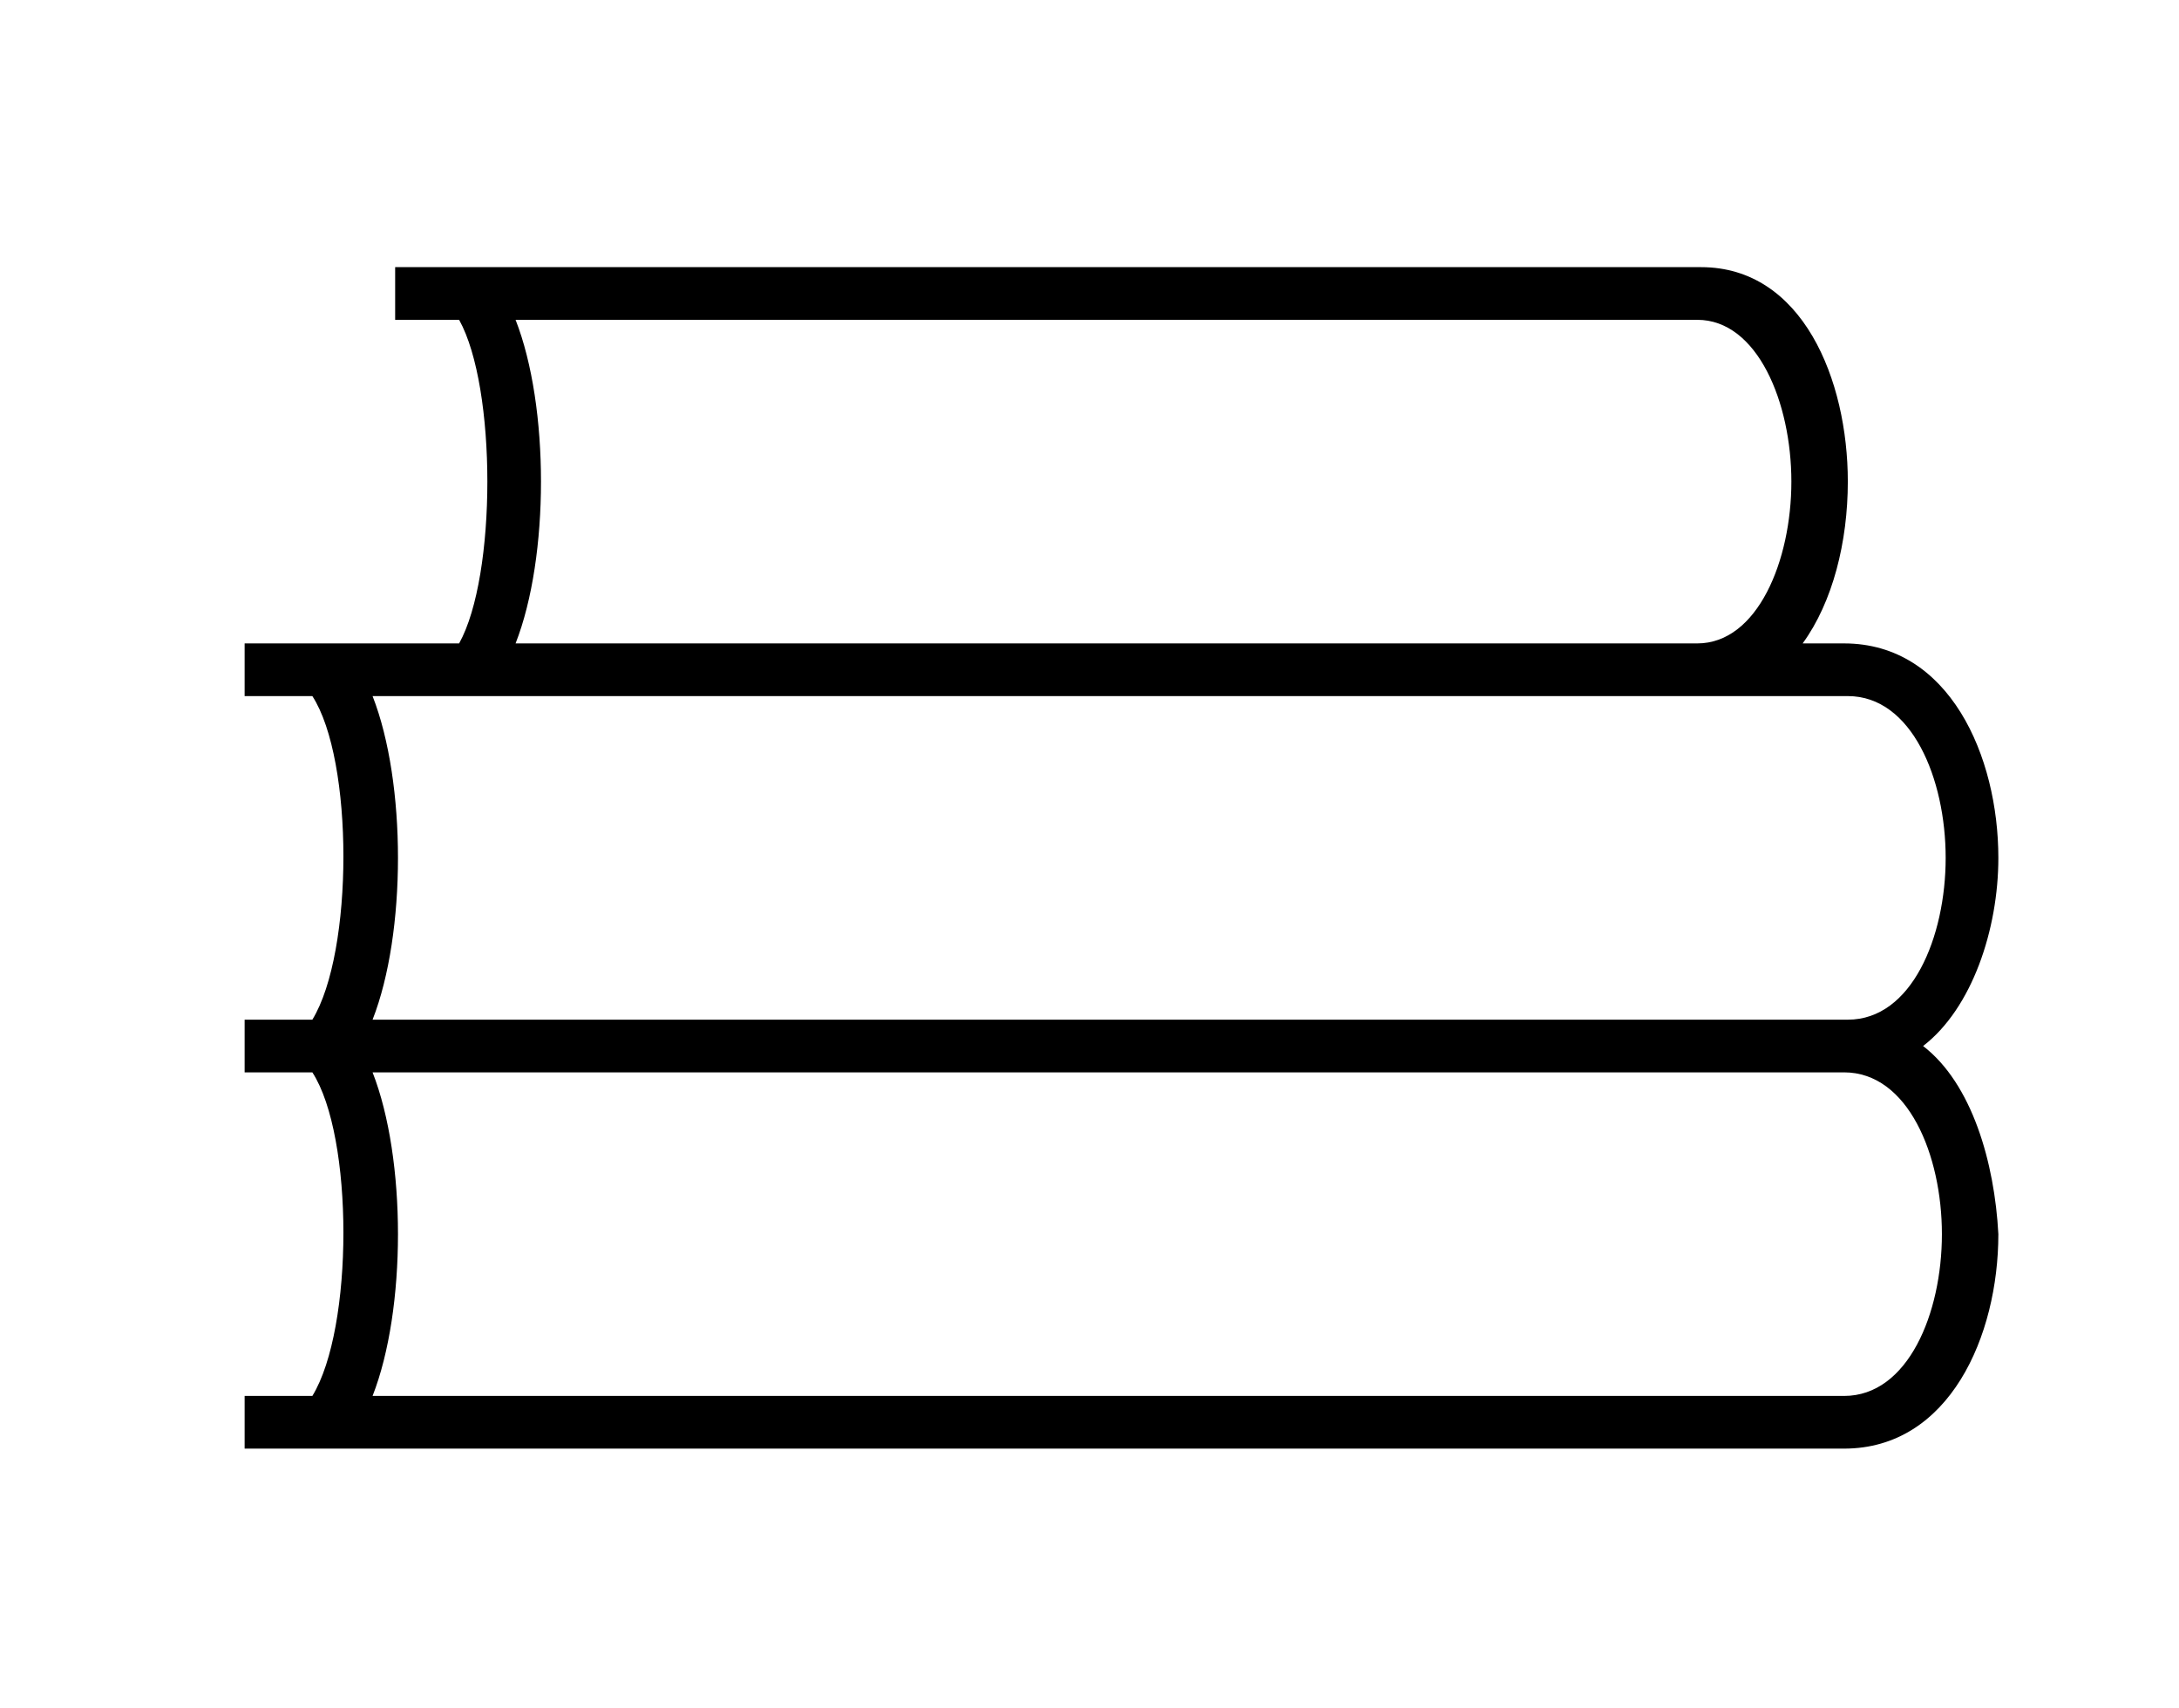
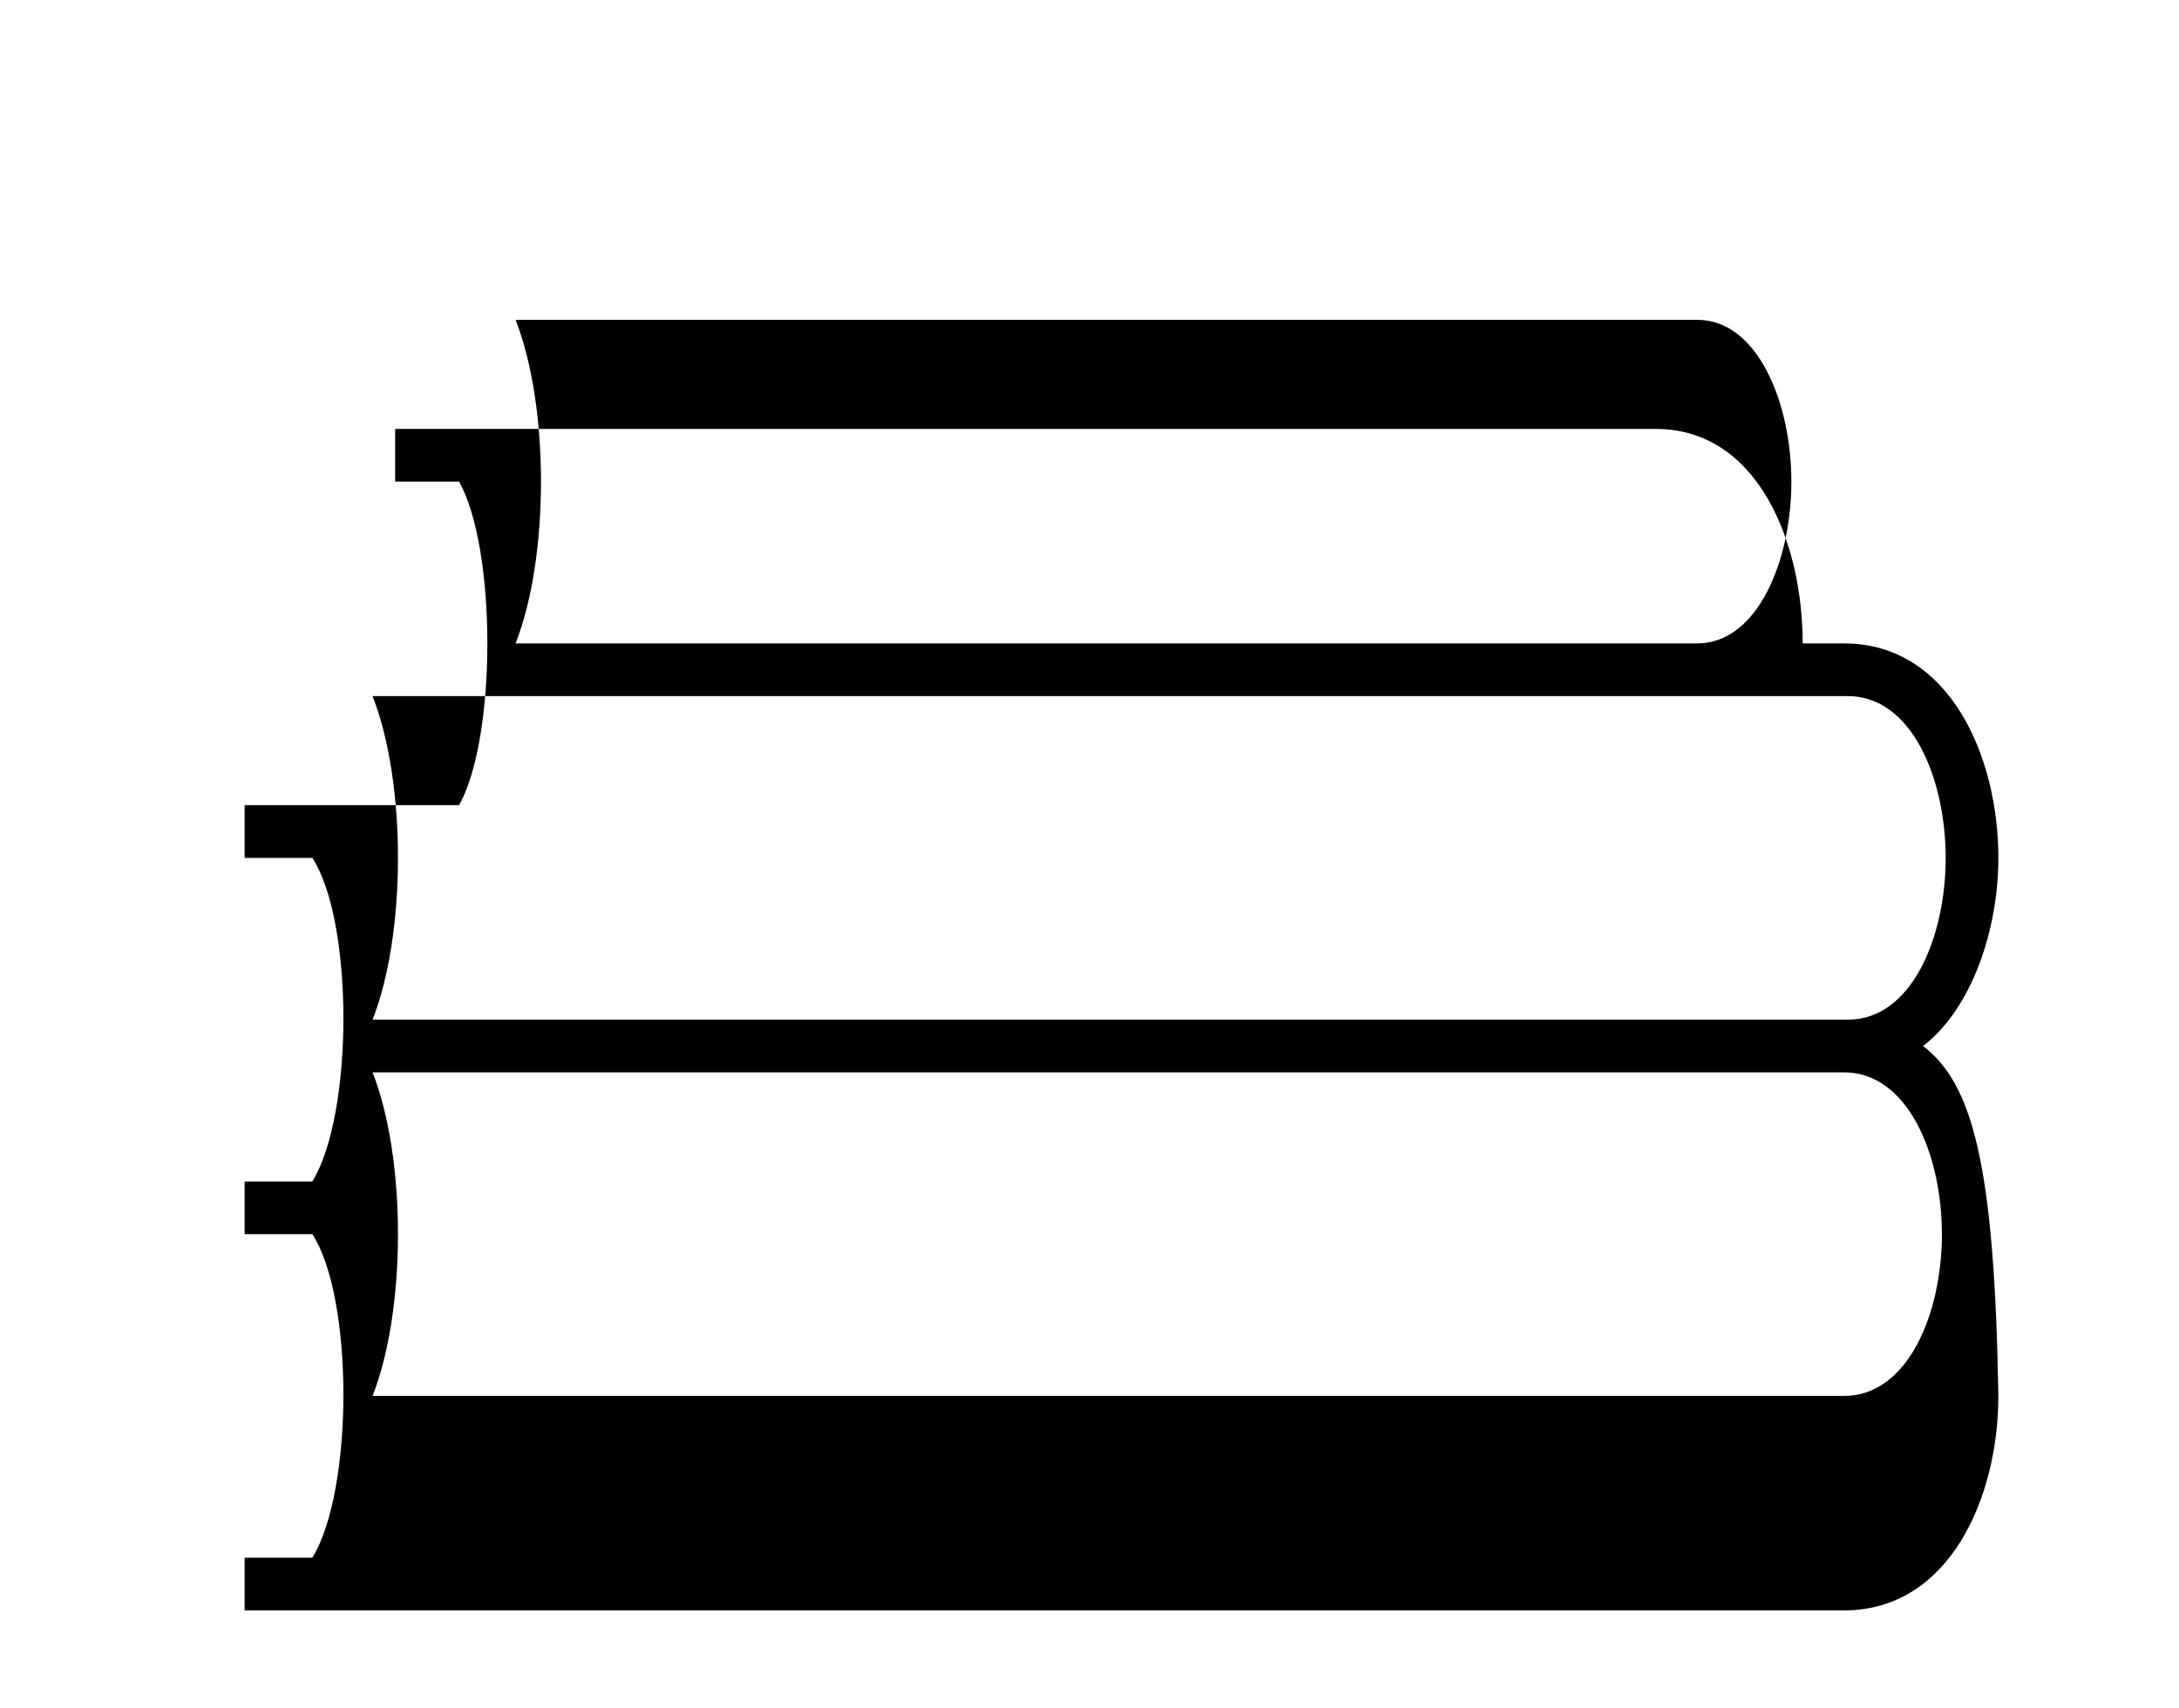
<svg xmlns="http://www.w3.org/2000/svg" version="1.1" id="Calque_1" x="0px" y="0px" viewBox="0 0 57.9 45.4" style="enable-background:new 0 0 57.9 45.4;" xml:space="preserve">
  <g>
-     <path d="M51.1,27.8c1.3-1,2-3.1,2-5c0-2.7-1.3-5.7-4.1-5.7h-1.1c0.8-1.1,1.2-2.7,1.2-4.3c0-2.7-1.2-5.7-3.9-5.7H10.5v1.4h1.7   c1,1.8,1,6.8,0,8.6h-1.7h-4v1.4h1.8c1.1,1.7,1.1,6.8,0,8.6H6.5l0,0v1.4l0,0h1.8c1.1,1.7,1.1,6.8,0,8.6H6.5v1.4H49   c2.8,0,4.1-3,4.1-5.7C53,30.9,52.4,28.8,51.1,27.8z M13.7,8.5h31.4c1.6,0,2.5,2.2,2.5,4.3s-0.9,4.3-2.5,4.3H13.7   C14.6,14.8,14.6,10.8,13.7,8.5z M9.9,18.5h0.7h34.7h3.8c1.7,0,2.6,2.2,2.6,4.3s-0.9,4.3-2.6,4.3H9.9C10.8,24.8,10.8,20.8,9.9,18.5z    M49,37.1H9.9c0.9-2.3,0.9-6.3,0-8.6H49c1.7,0,2.6,2.2,2.6,4.3C51.6,34.9,50.7,37.1,49,37.1z" />
+     <path d="M51.1,27.8c1.3-1,2-3.1,2-5c0-2.7-1.3-5.7-4.1-5.7h-1.1c0-2.7-1.2-5.7-3.9-5.7H10.5v1.4h1.7   c1,1.8,1,6.8,0,8.6h-1.7h-4v1.4h1.8c1.1,1.7,1.1,6.8,0,8.6H6.5l0,0v1.4l0,0h1.8c1.1,1.7,1.1,6.8,0,8.6H6.5v1.4H49   c2.8,0,4.1-3,4.1-5.7C53,30.9,52.4,28.8,51.1,27.8z M13.7,8.5h31.4c1.6,0,2.5,2.2,2.5,4.3s-0.9,4.3-2.5,4.3H13.7   C14.6,14.8,14.6,10.8,13.7,8.5z M9.9,18.5h0.7h34.7h3.8c1.7,0,2.6,2.2,2.6,4.3s-0.9,4.3-2.6,4.3H9.9C10.8,24.8,10.8,20.8,9.9,18.5z    M49,37.1H9.9c0.9-2.3,0.9-6.3,0-8.6H49c1.7,0,2.6,2.2,2.6,4.3C51.6,34.9,50.7,37.1,49,37.1z" />
  </g>
</svg>